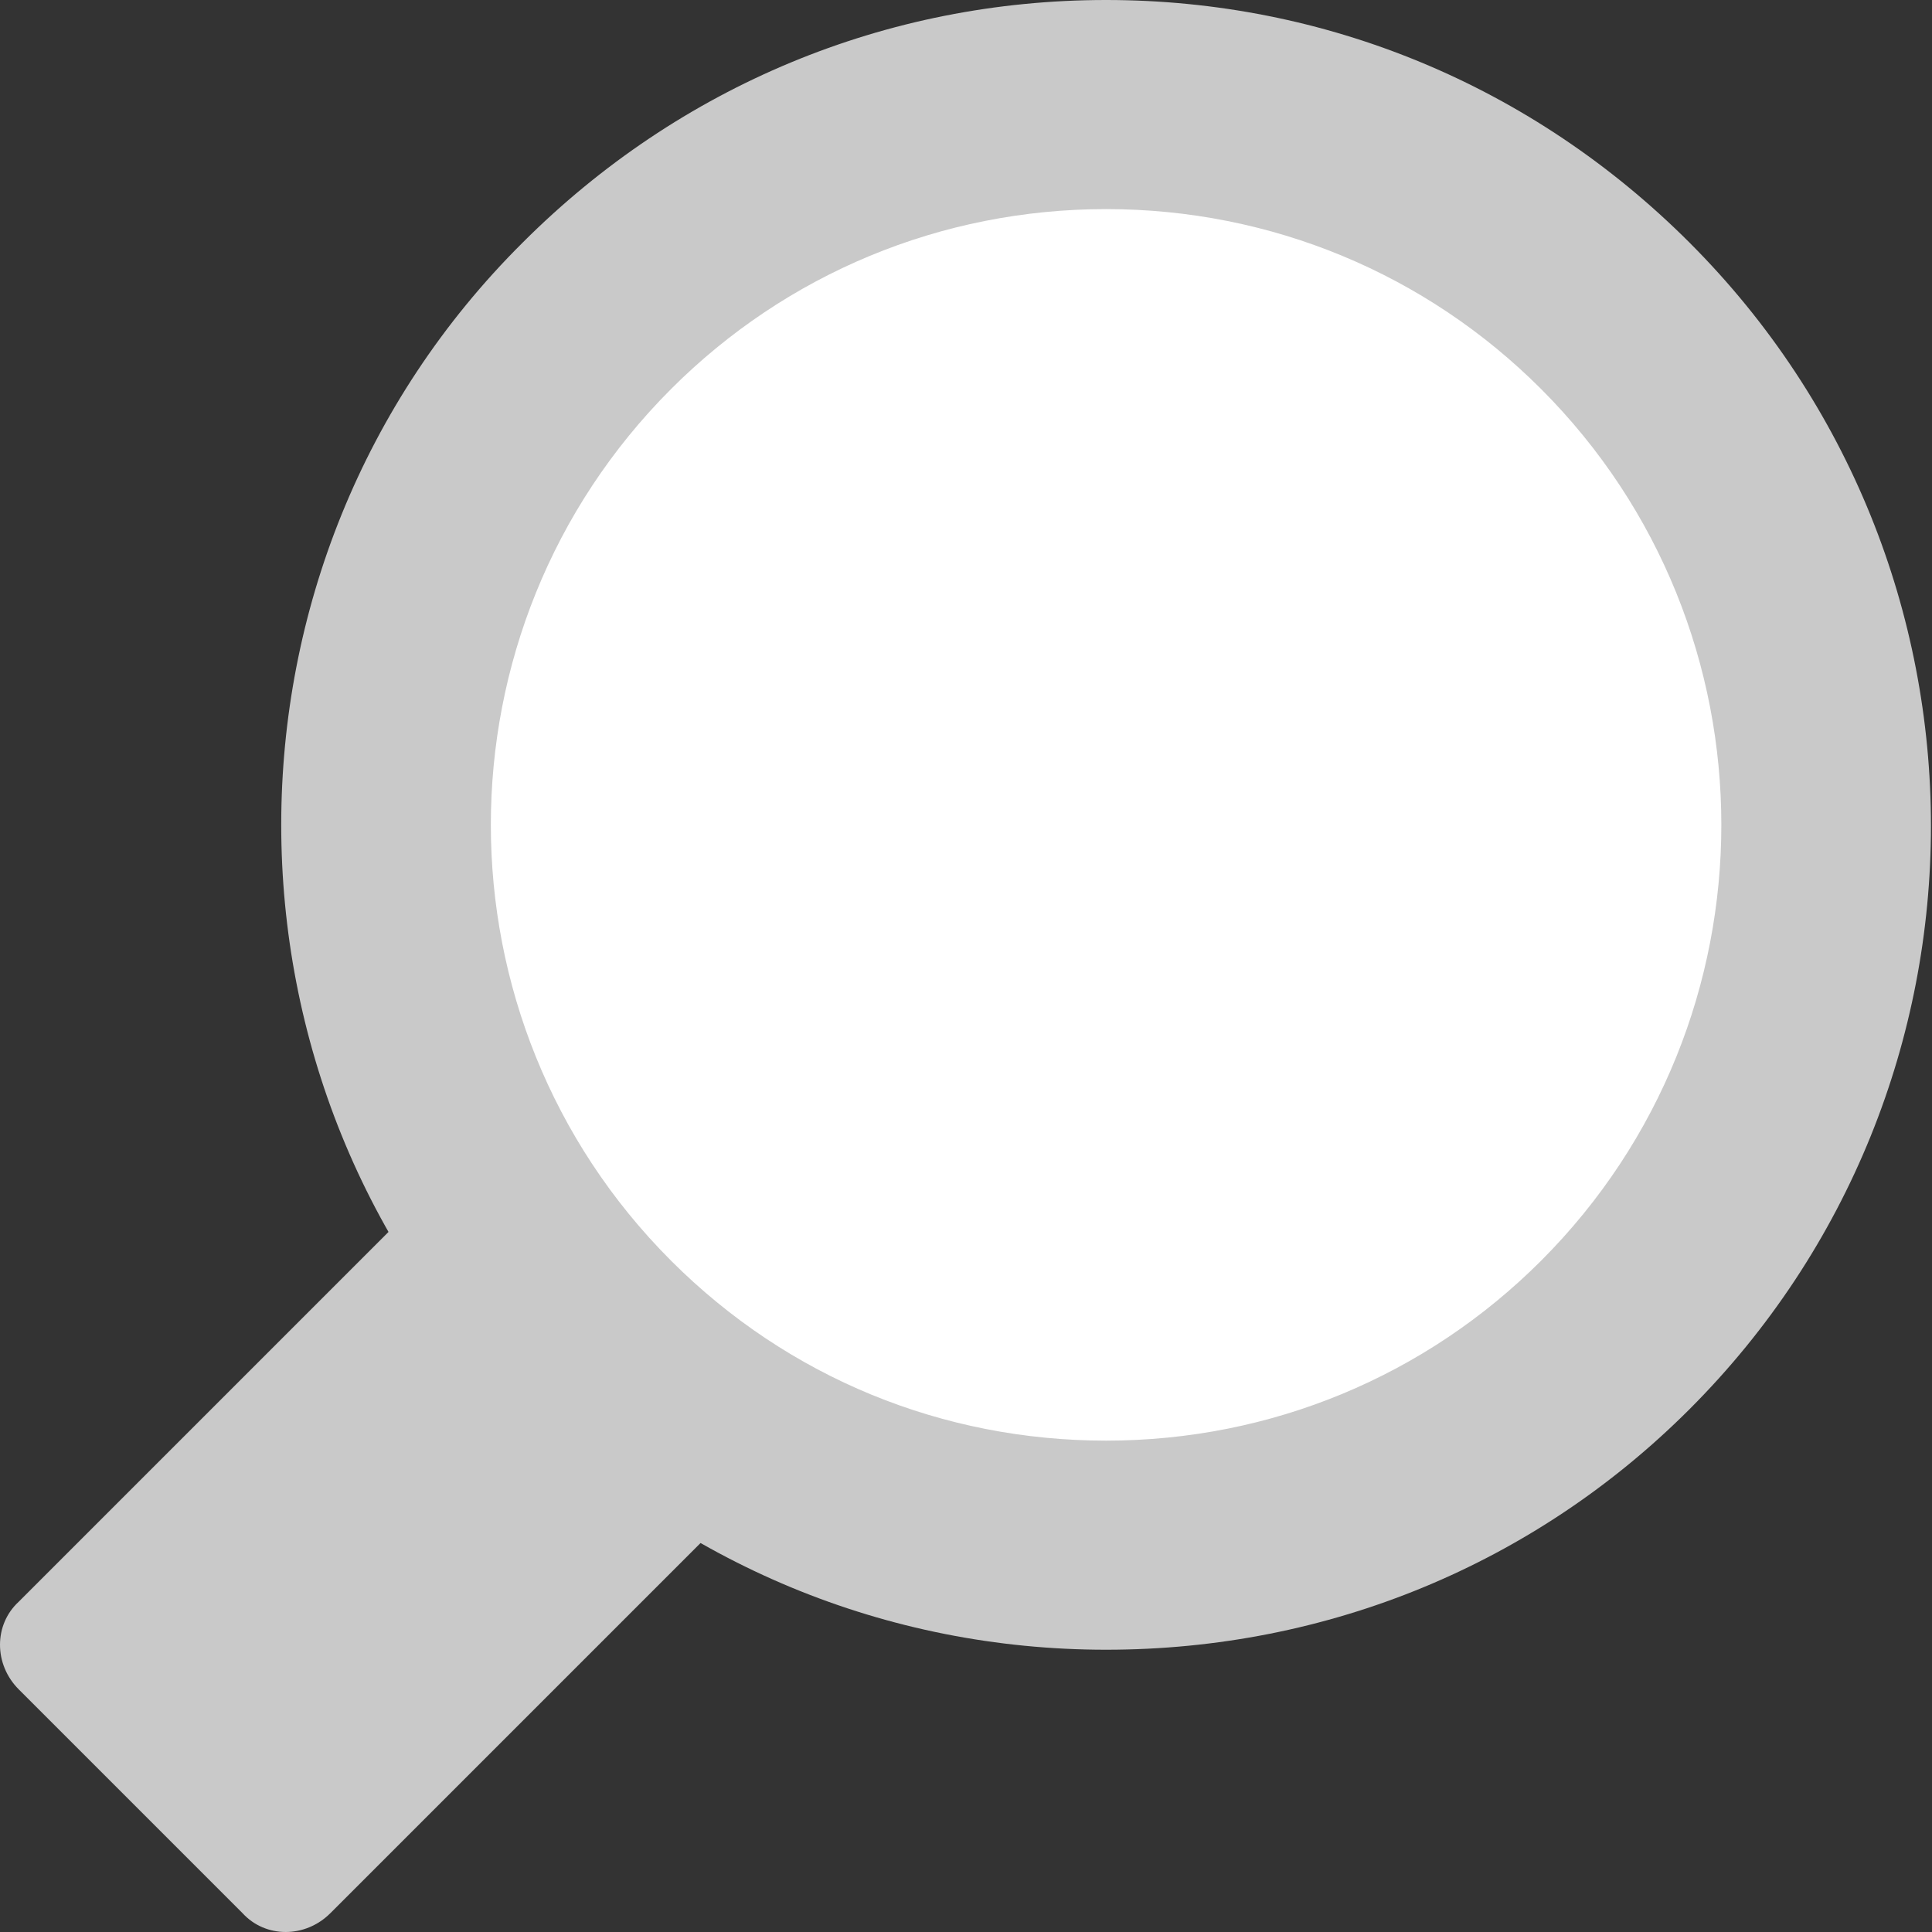
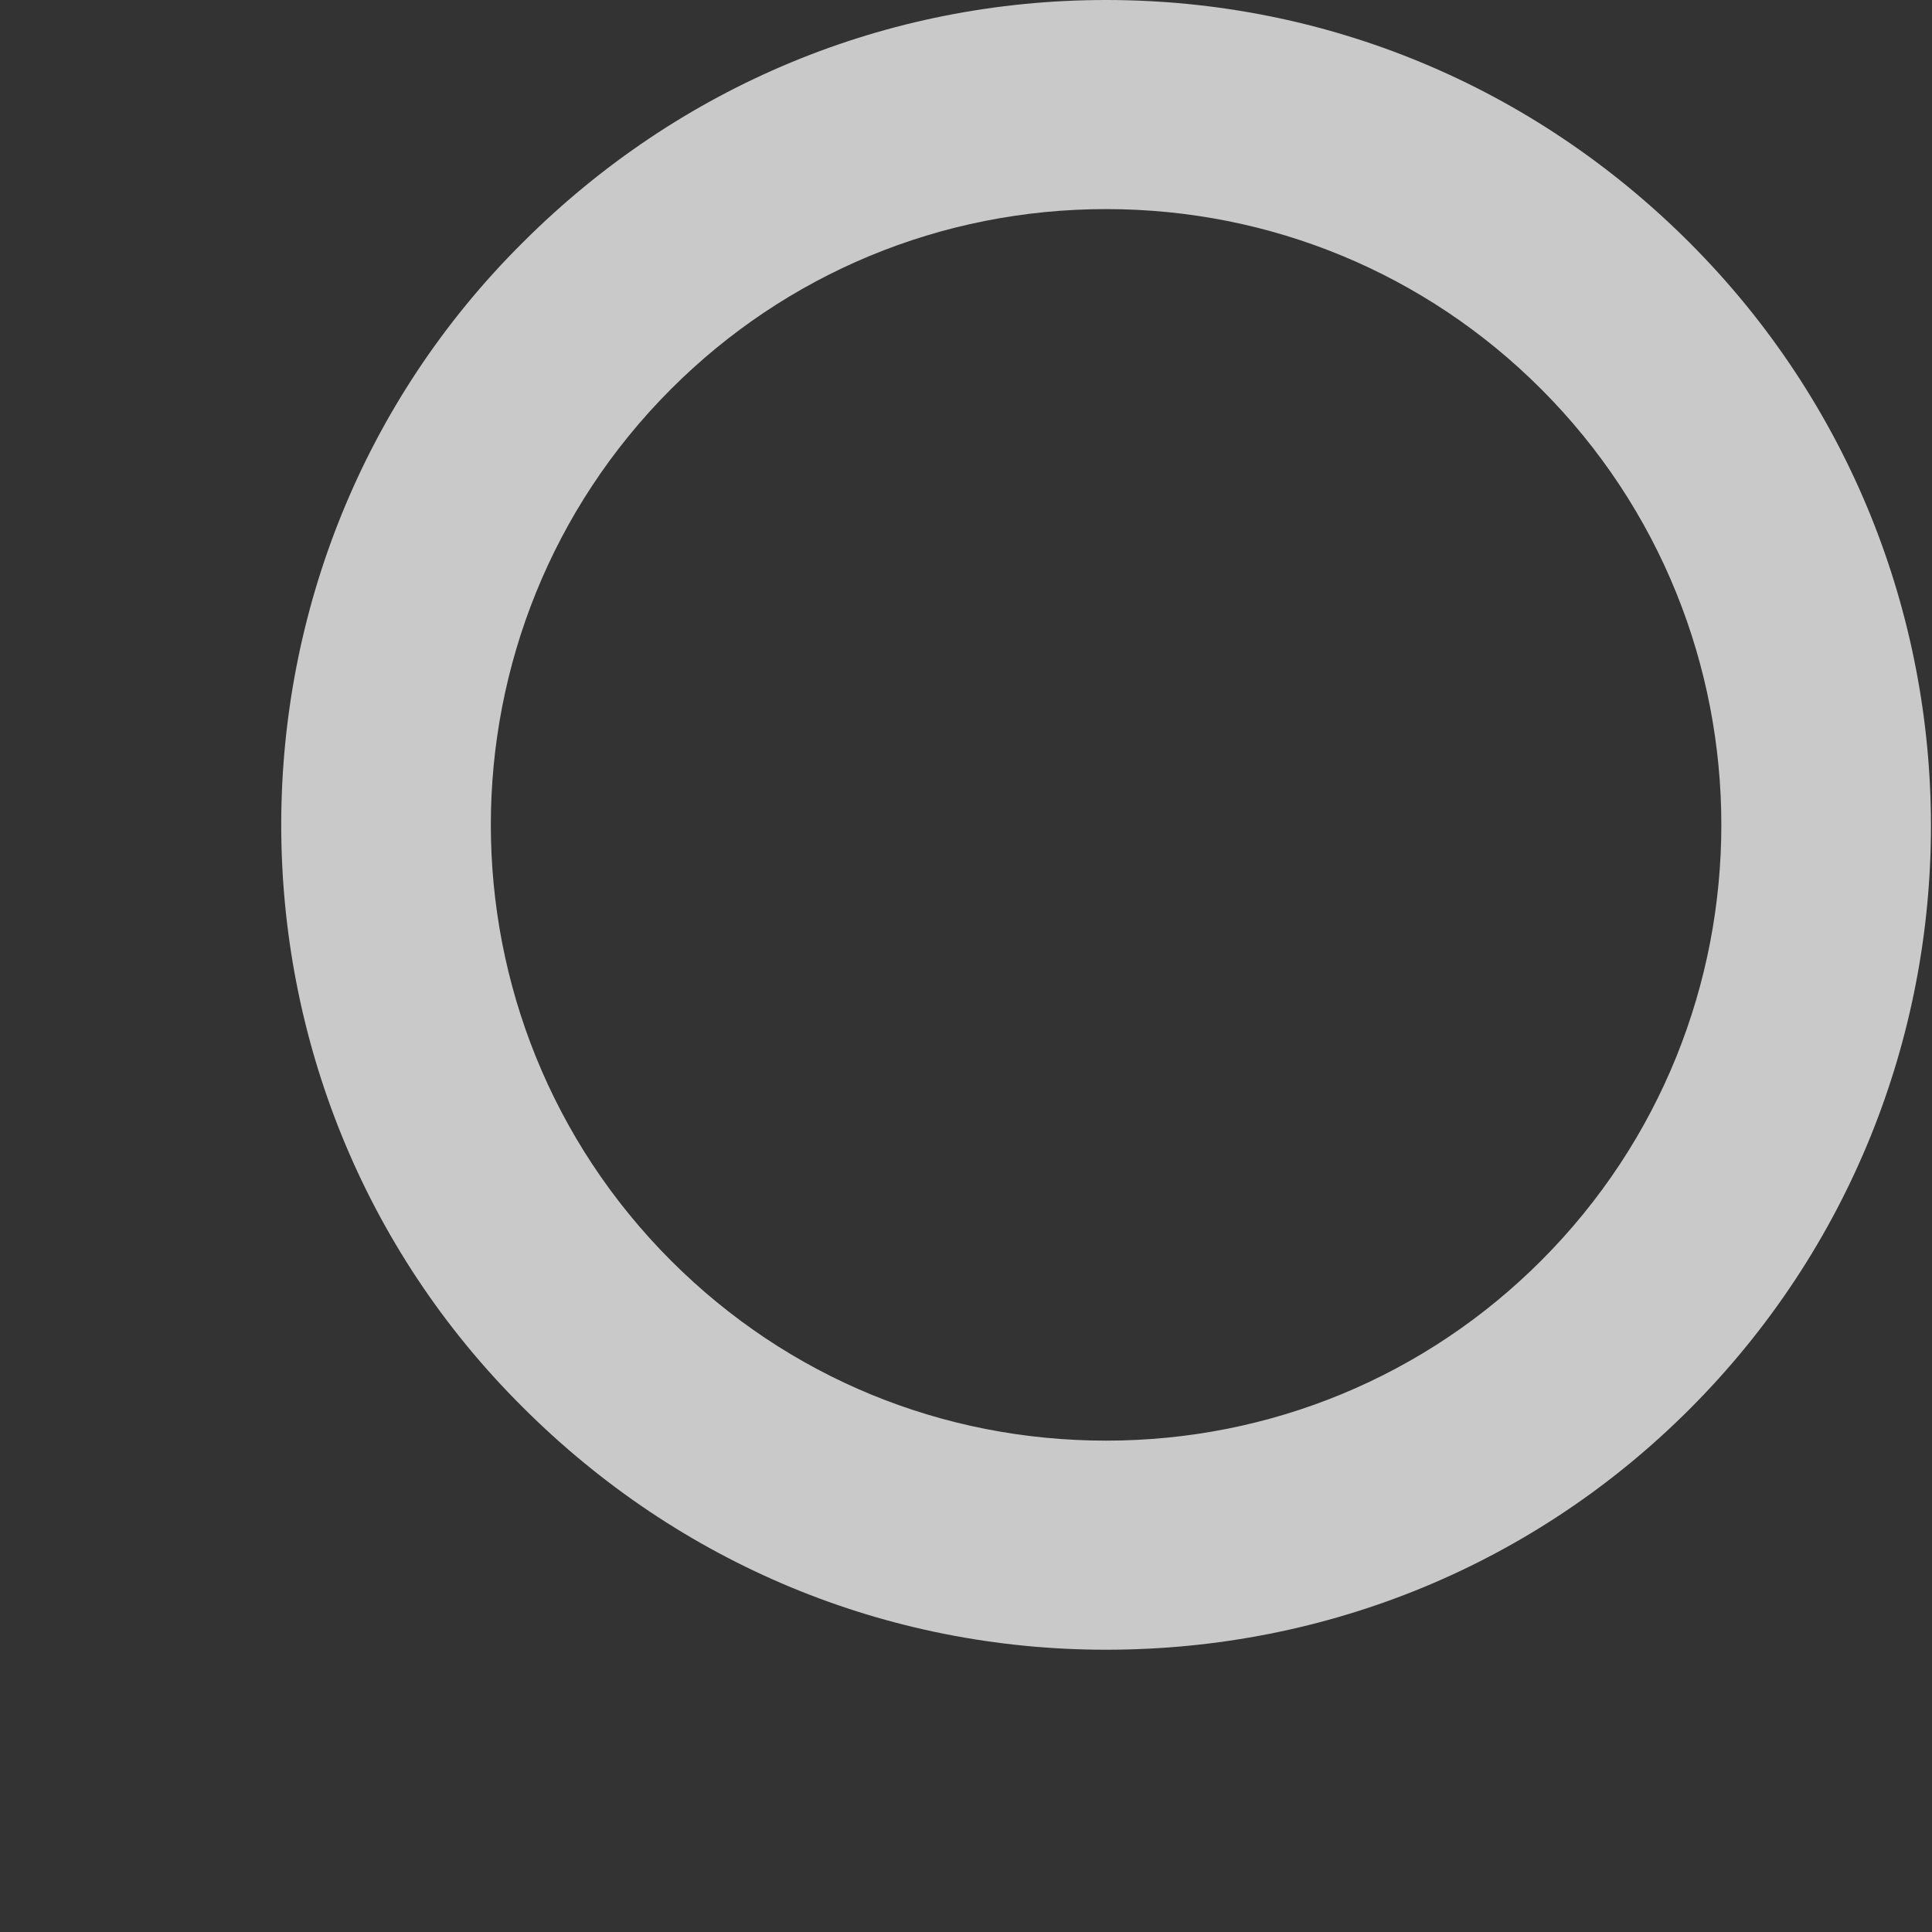
<svg xmlns="http://www.w3.org/2000/svg" version="1.1" id="Layer_1" x="0px" y="0px" viewBox="0 0 92.4 92.4" enable-background="new 0 0 92.4 92.4" xml:space="preserve">
  <rect x="0" y="0" width="92.4" height="92.4" fill="#333333" stroke="none" />
  <g>
    <g>
-       <path fill="#C9C9C9" d="M15.8,91.5c-1.2,1.2-3.1,1.2-4.2,0L0.9,80.8c-1.2-1.2-1.2-3.1,0-4.2l25.2-25.2c1.2-1.2,3.1-1.2,4.2,0    L41.1,62c1.2,1.2,1.2,3.1,0,4.2L15.8,91.5z" />
-     </g>
+       </g>
    <g>
-       <circle fill="#FFFFFF" cx="52.9" cy="39.5" r="34.5" />
      <path fill="#C9C9C9" d="M52.9,78.9c-10.5,0-20.4-4.1-27.9-11.6C9.6,52,9.6,26.9,25,11.6C32.5,4.1,42.4,0,52.9,0    c10.5,0,20.4,4.1,27.9,11.6c15.4,15.4,15.4,40.4,0,55.8C73.4,74.8,63.5,78.9,52.9,78.9z M52.9,10c-7.9,0-15.3,3.1-20.8,8.6    c-11.5,11.5-11.5,30.2,0,41.7c5.6,5.6,13,8.6,20.8,8.6c7.9,0,15.3-3.1,20.8-8.6c11.5-11.5,11.5-30.2,0-41.7    C68.2,13.1,60.8,10,52.9,10z" />
    </g>
  </g>
</svg>